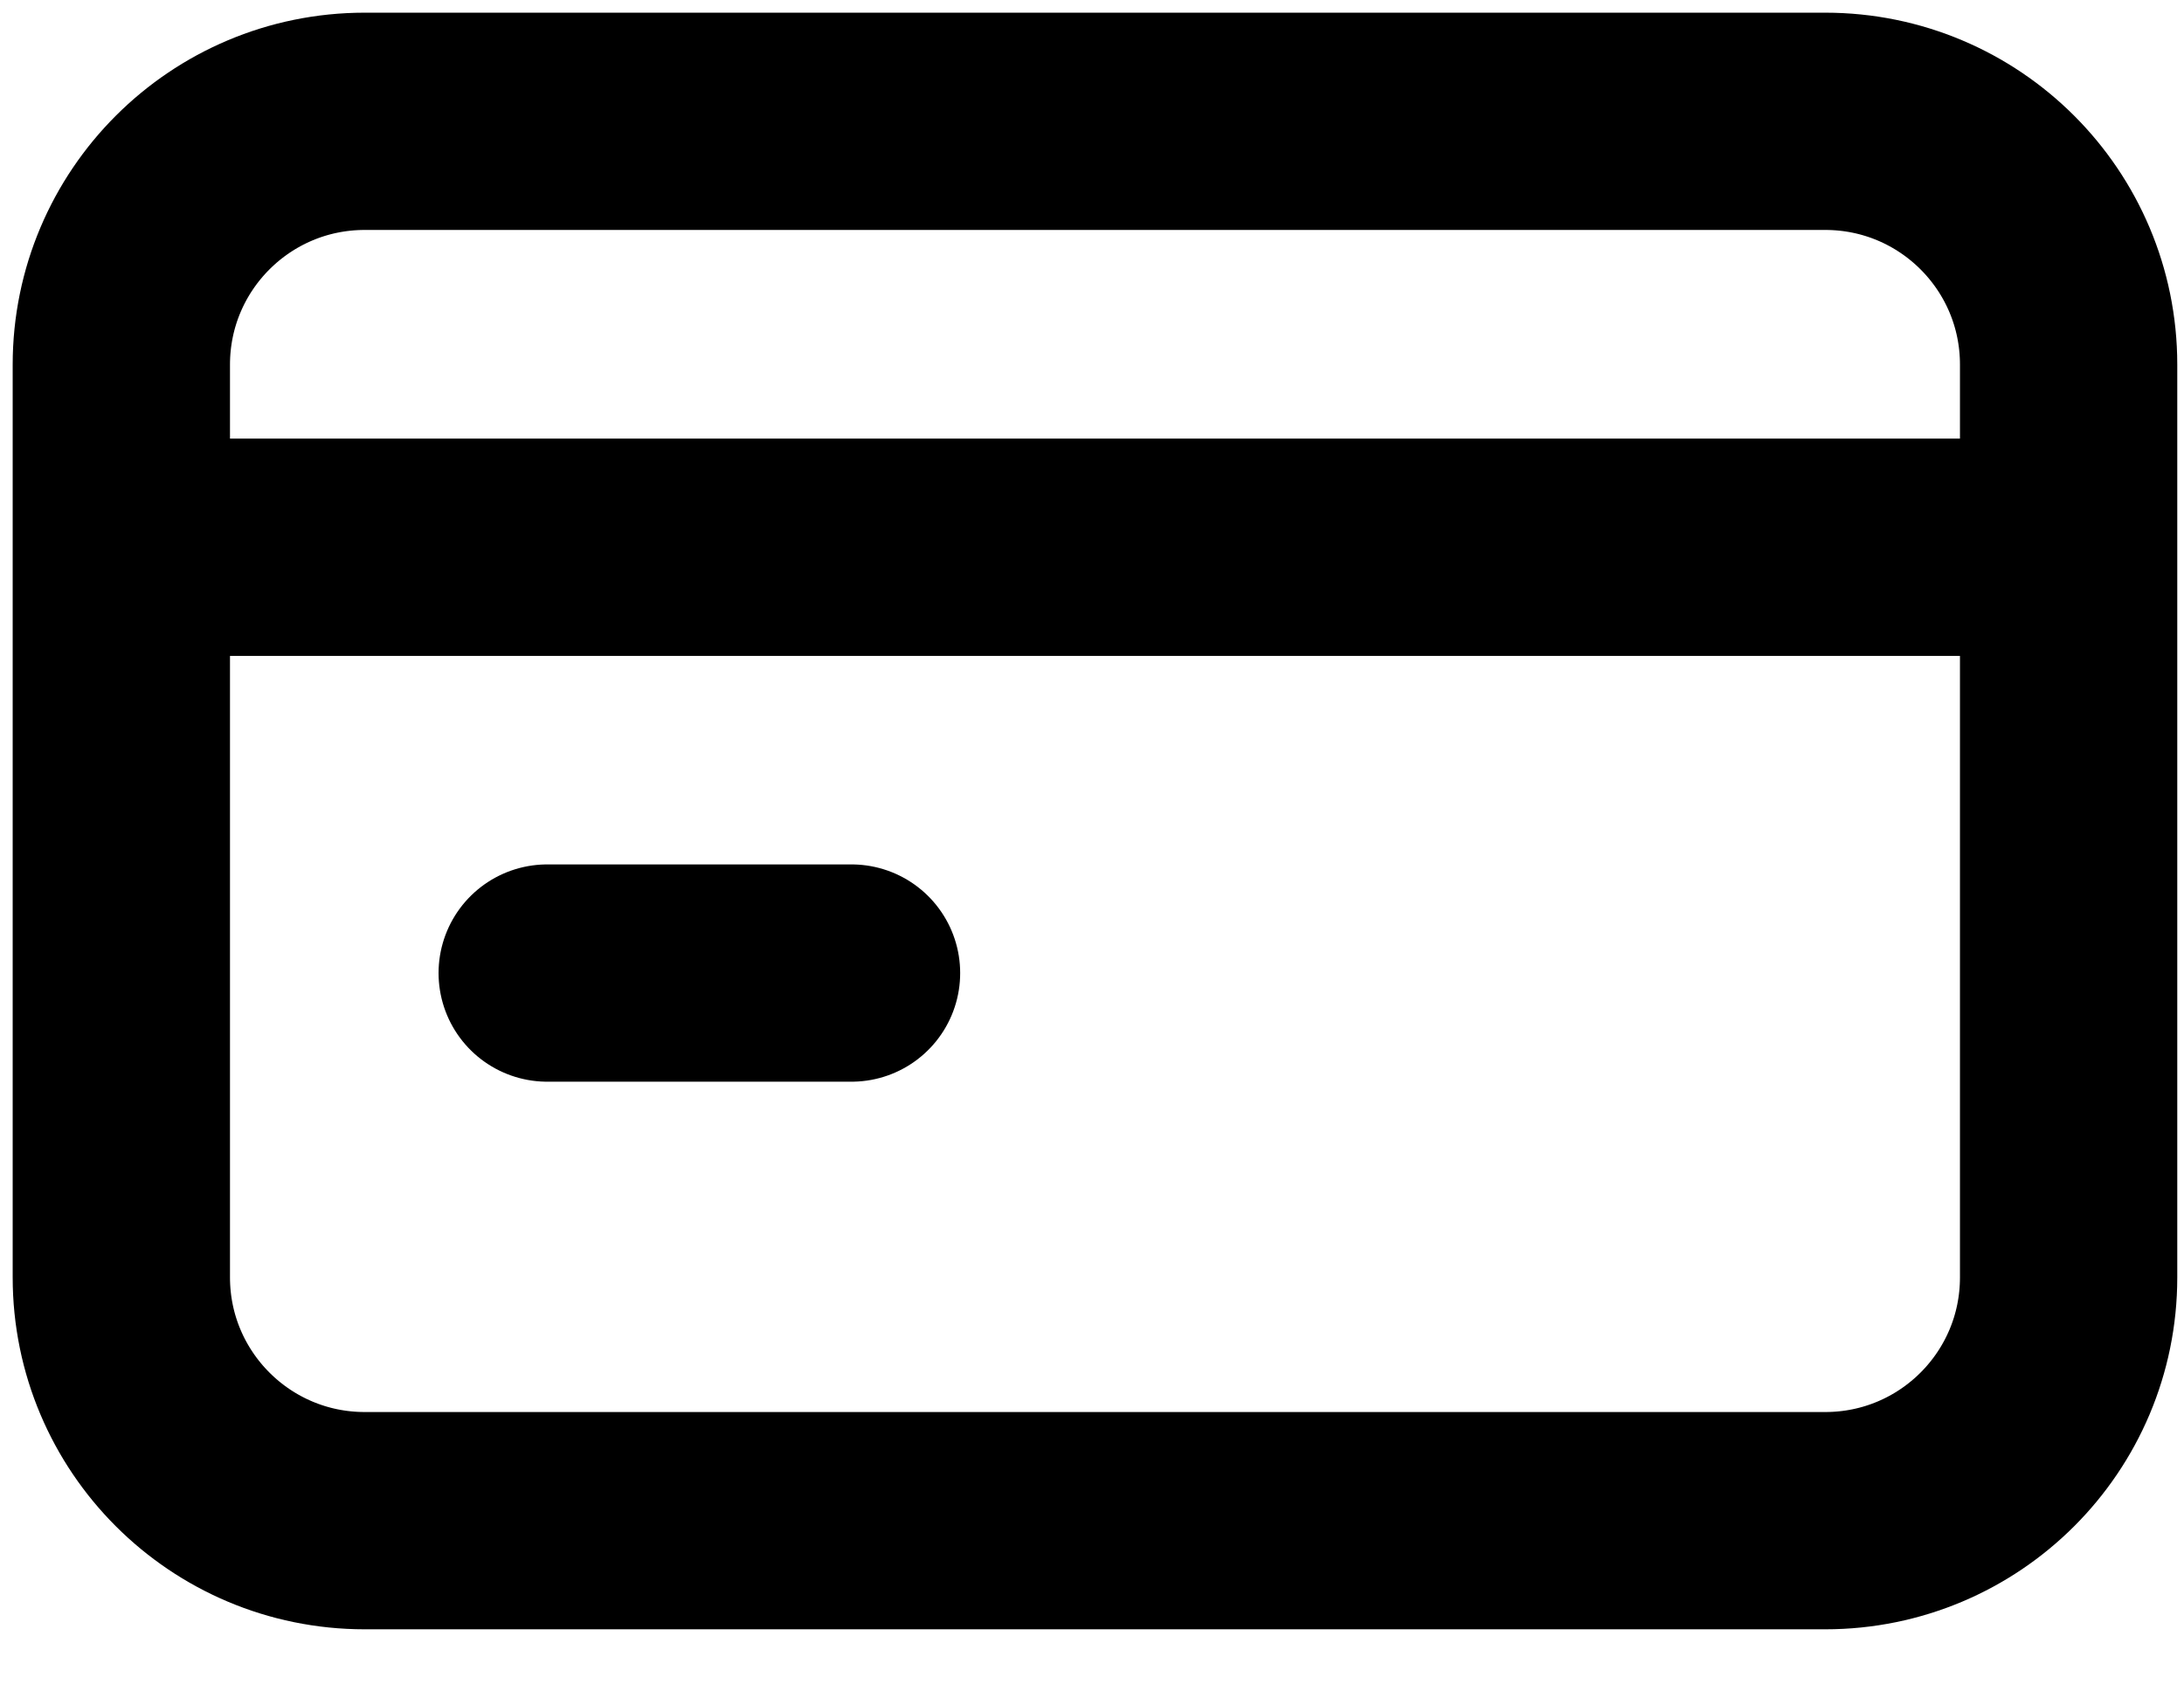
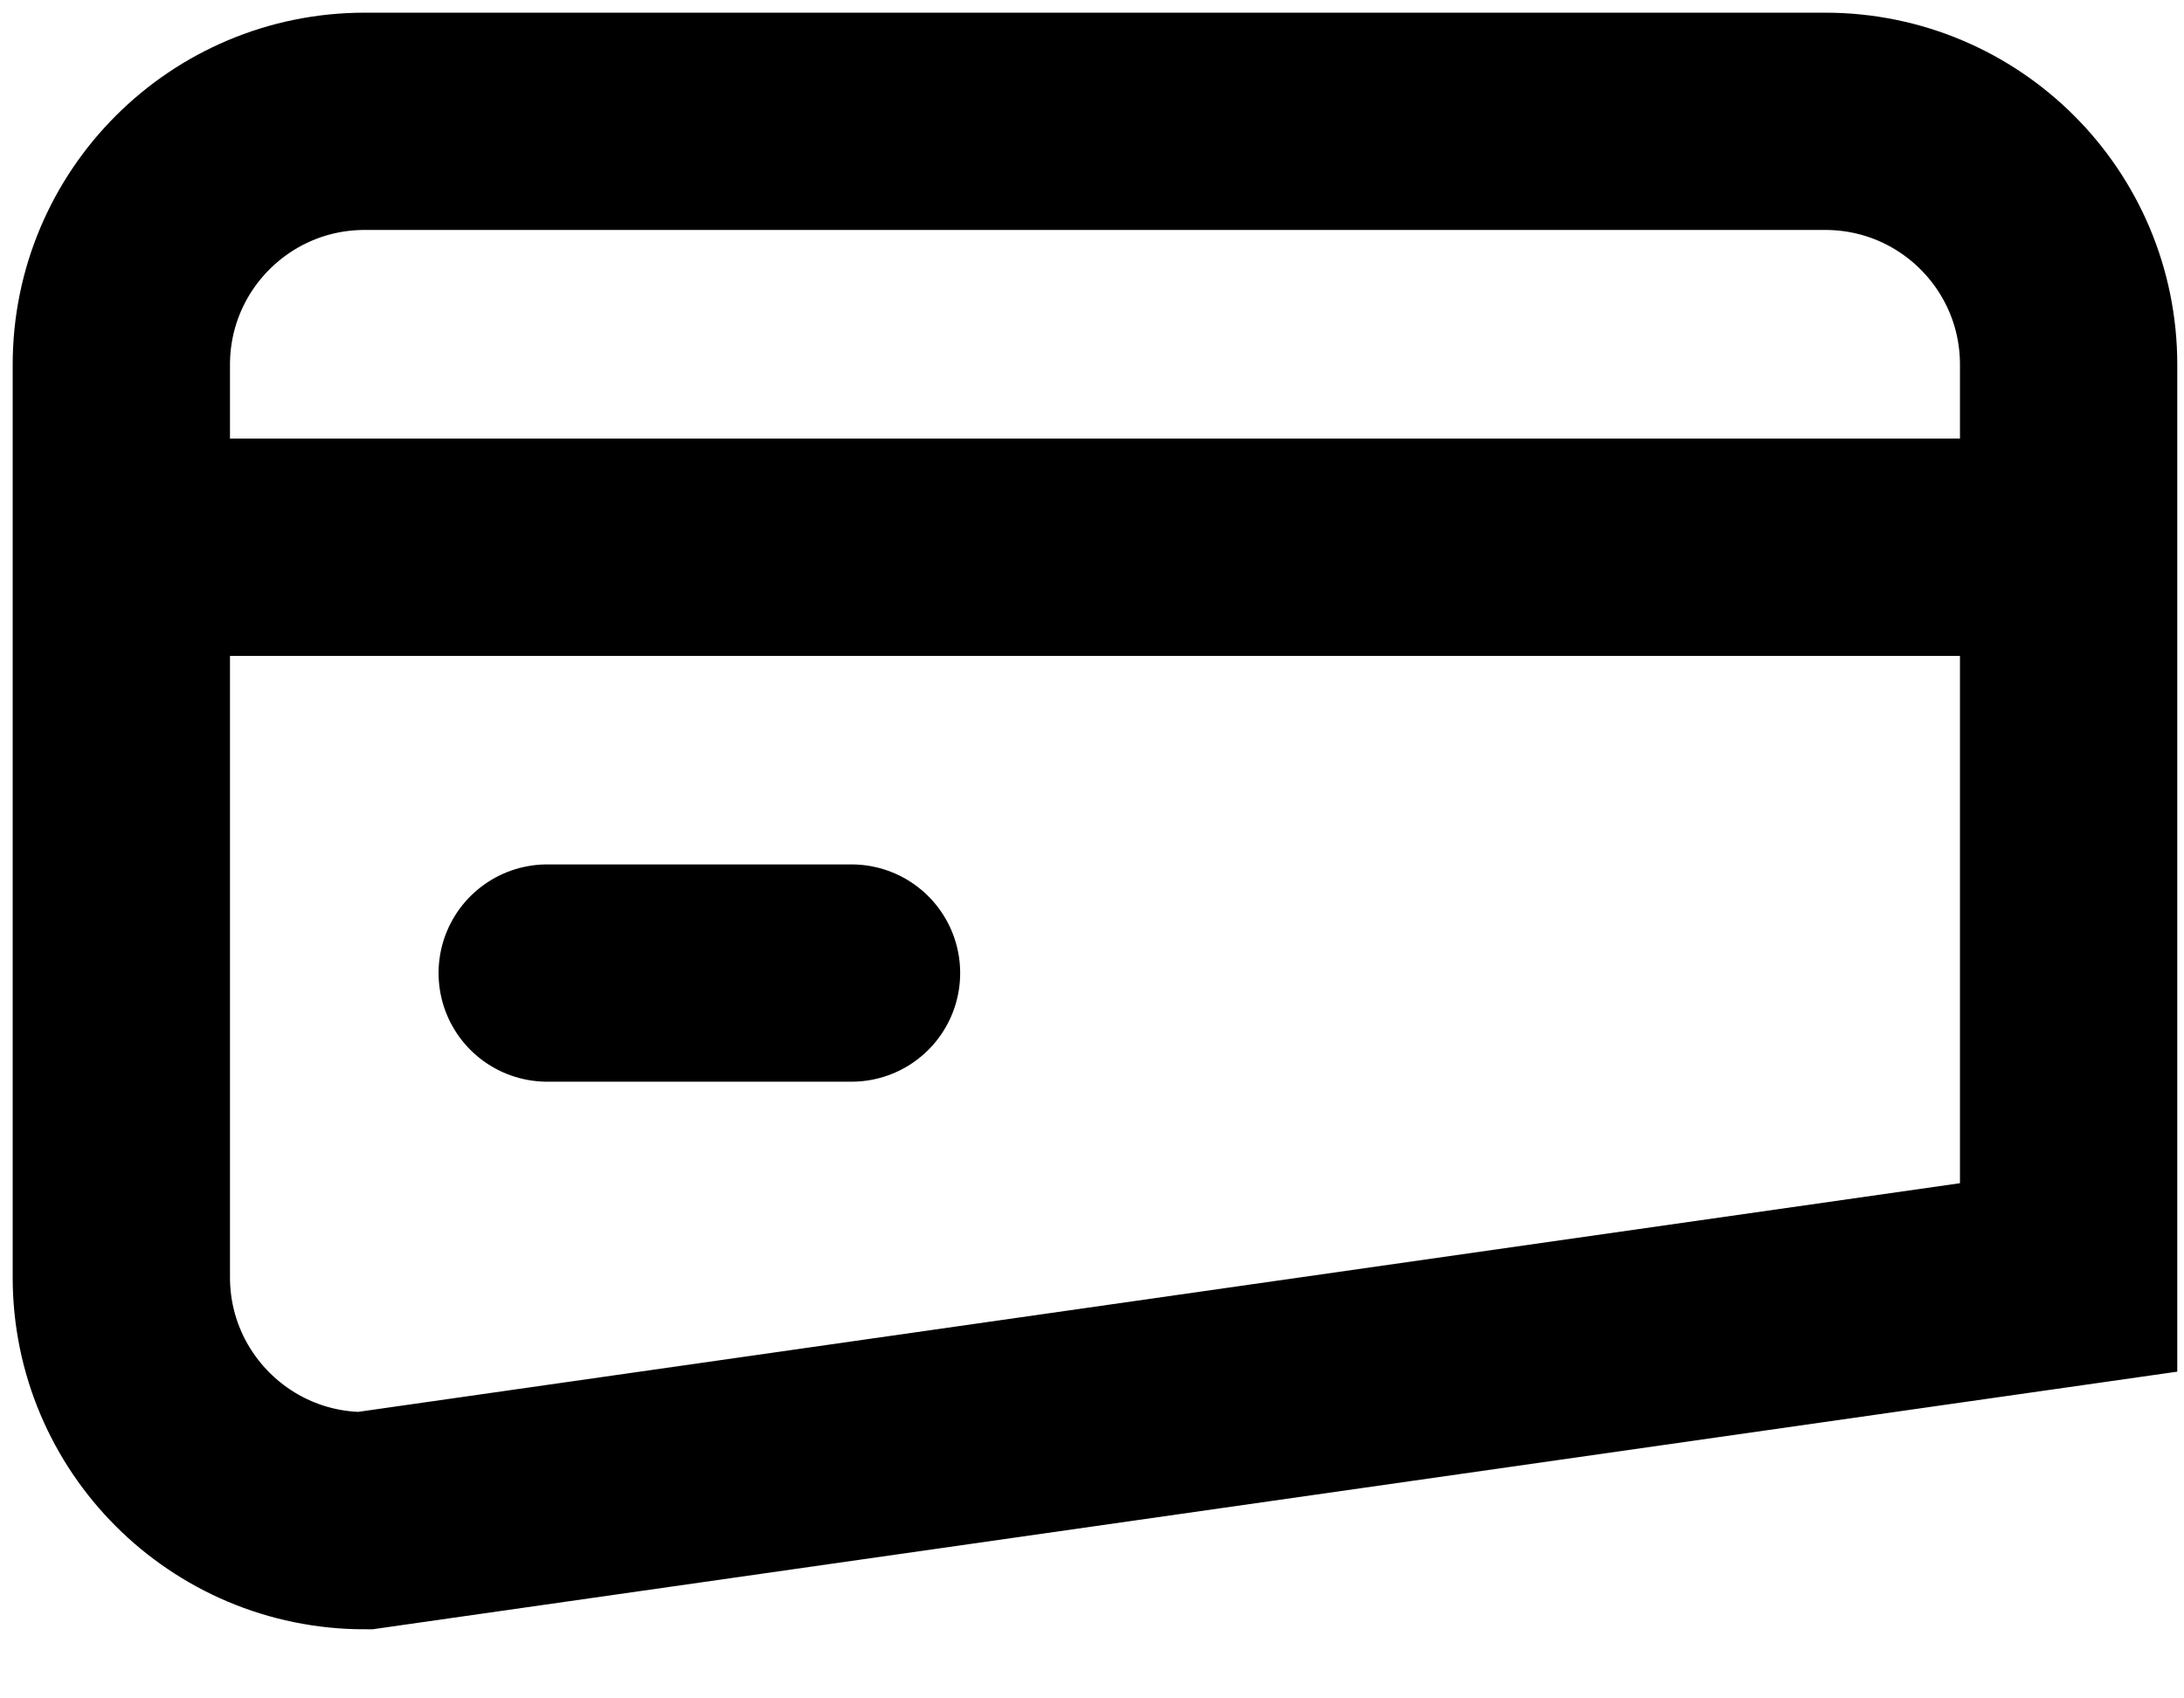
<svg xmlns="http://www.w3.org/2000/svg" fill="none" height="100%" overflow="visible" preserveAspectRatio="none" style="display: block;" viewBox="0 0 18 14" width="100%">
-   <path d="M1.501 4.511H16.547M4.51 8.021H7.018M3.006 1H15.043C16.151 1 17.049 1.897 17.049 3.005L17.049 10.53C17.049 11.638 16.151 12.535 15.043 12.535L3.006 12.535C1.898 12.535 1 11.637 1 10.529L1 3.006C1 1.898 1.898 1 3.006 1Z" id="Icon" stroke="black" stroke-linecap="round" stroke-width="1.791" />
+   <path d="M1.501 4.511H16.547M4.51 8.021H7.018M3.006 1H15.043C16.151 1 17.049 1.897 17.049 3.005L17.049 10.53L3.006 12.535C1.898 12.535 1 11.637 1 10.529L1 3.006C1 1.898 1.898 1 3.006 1Z" id="Icon" stroke="black" stroke-linecap="round" stroke-width="1.791" />
</svg>